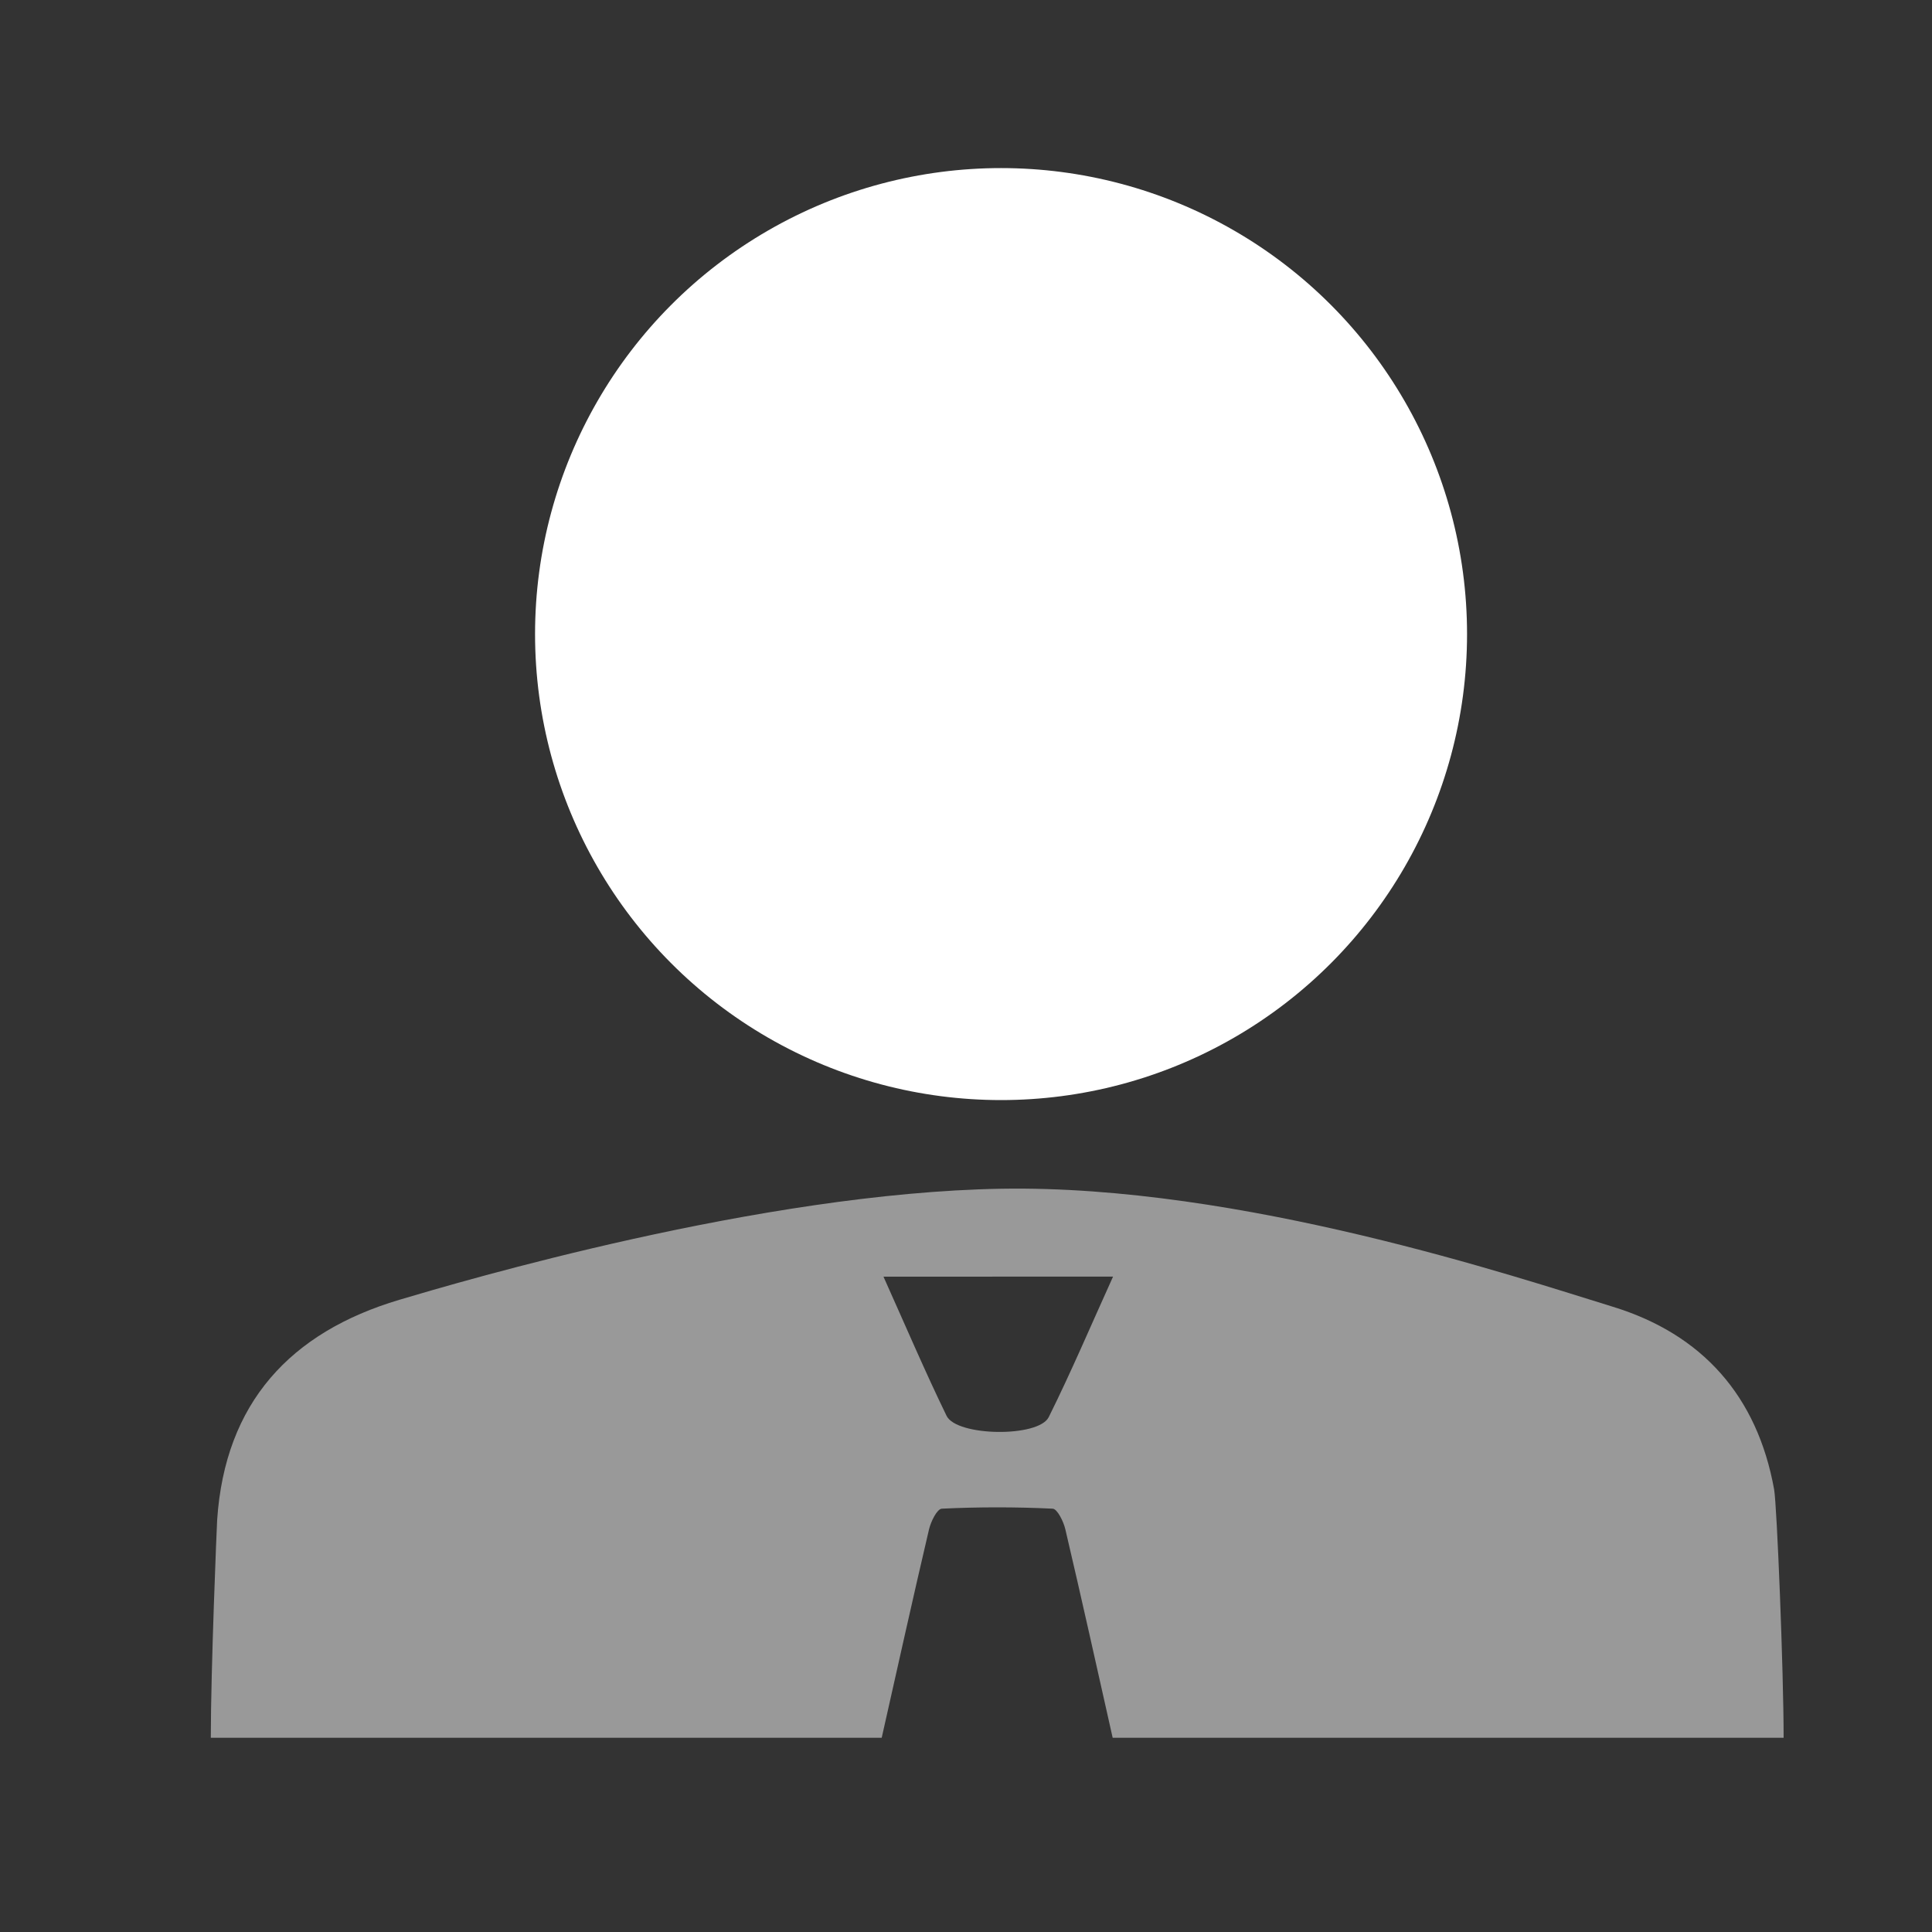
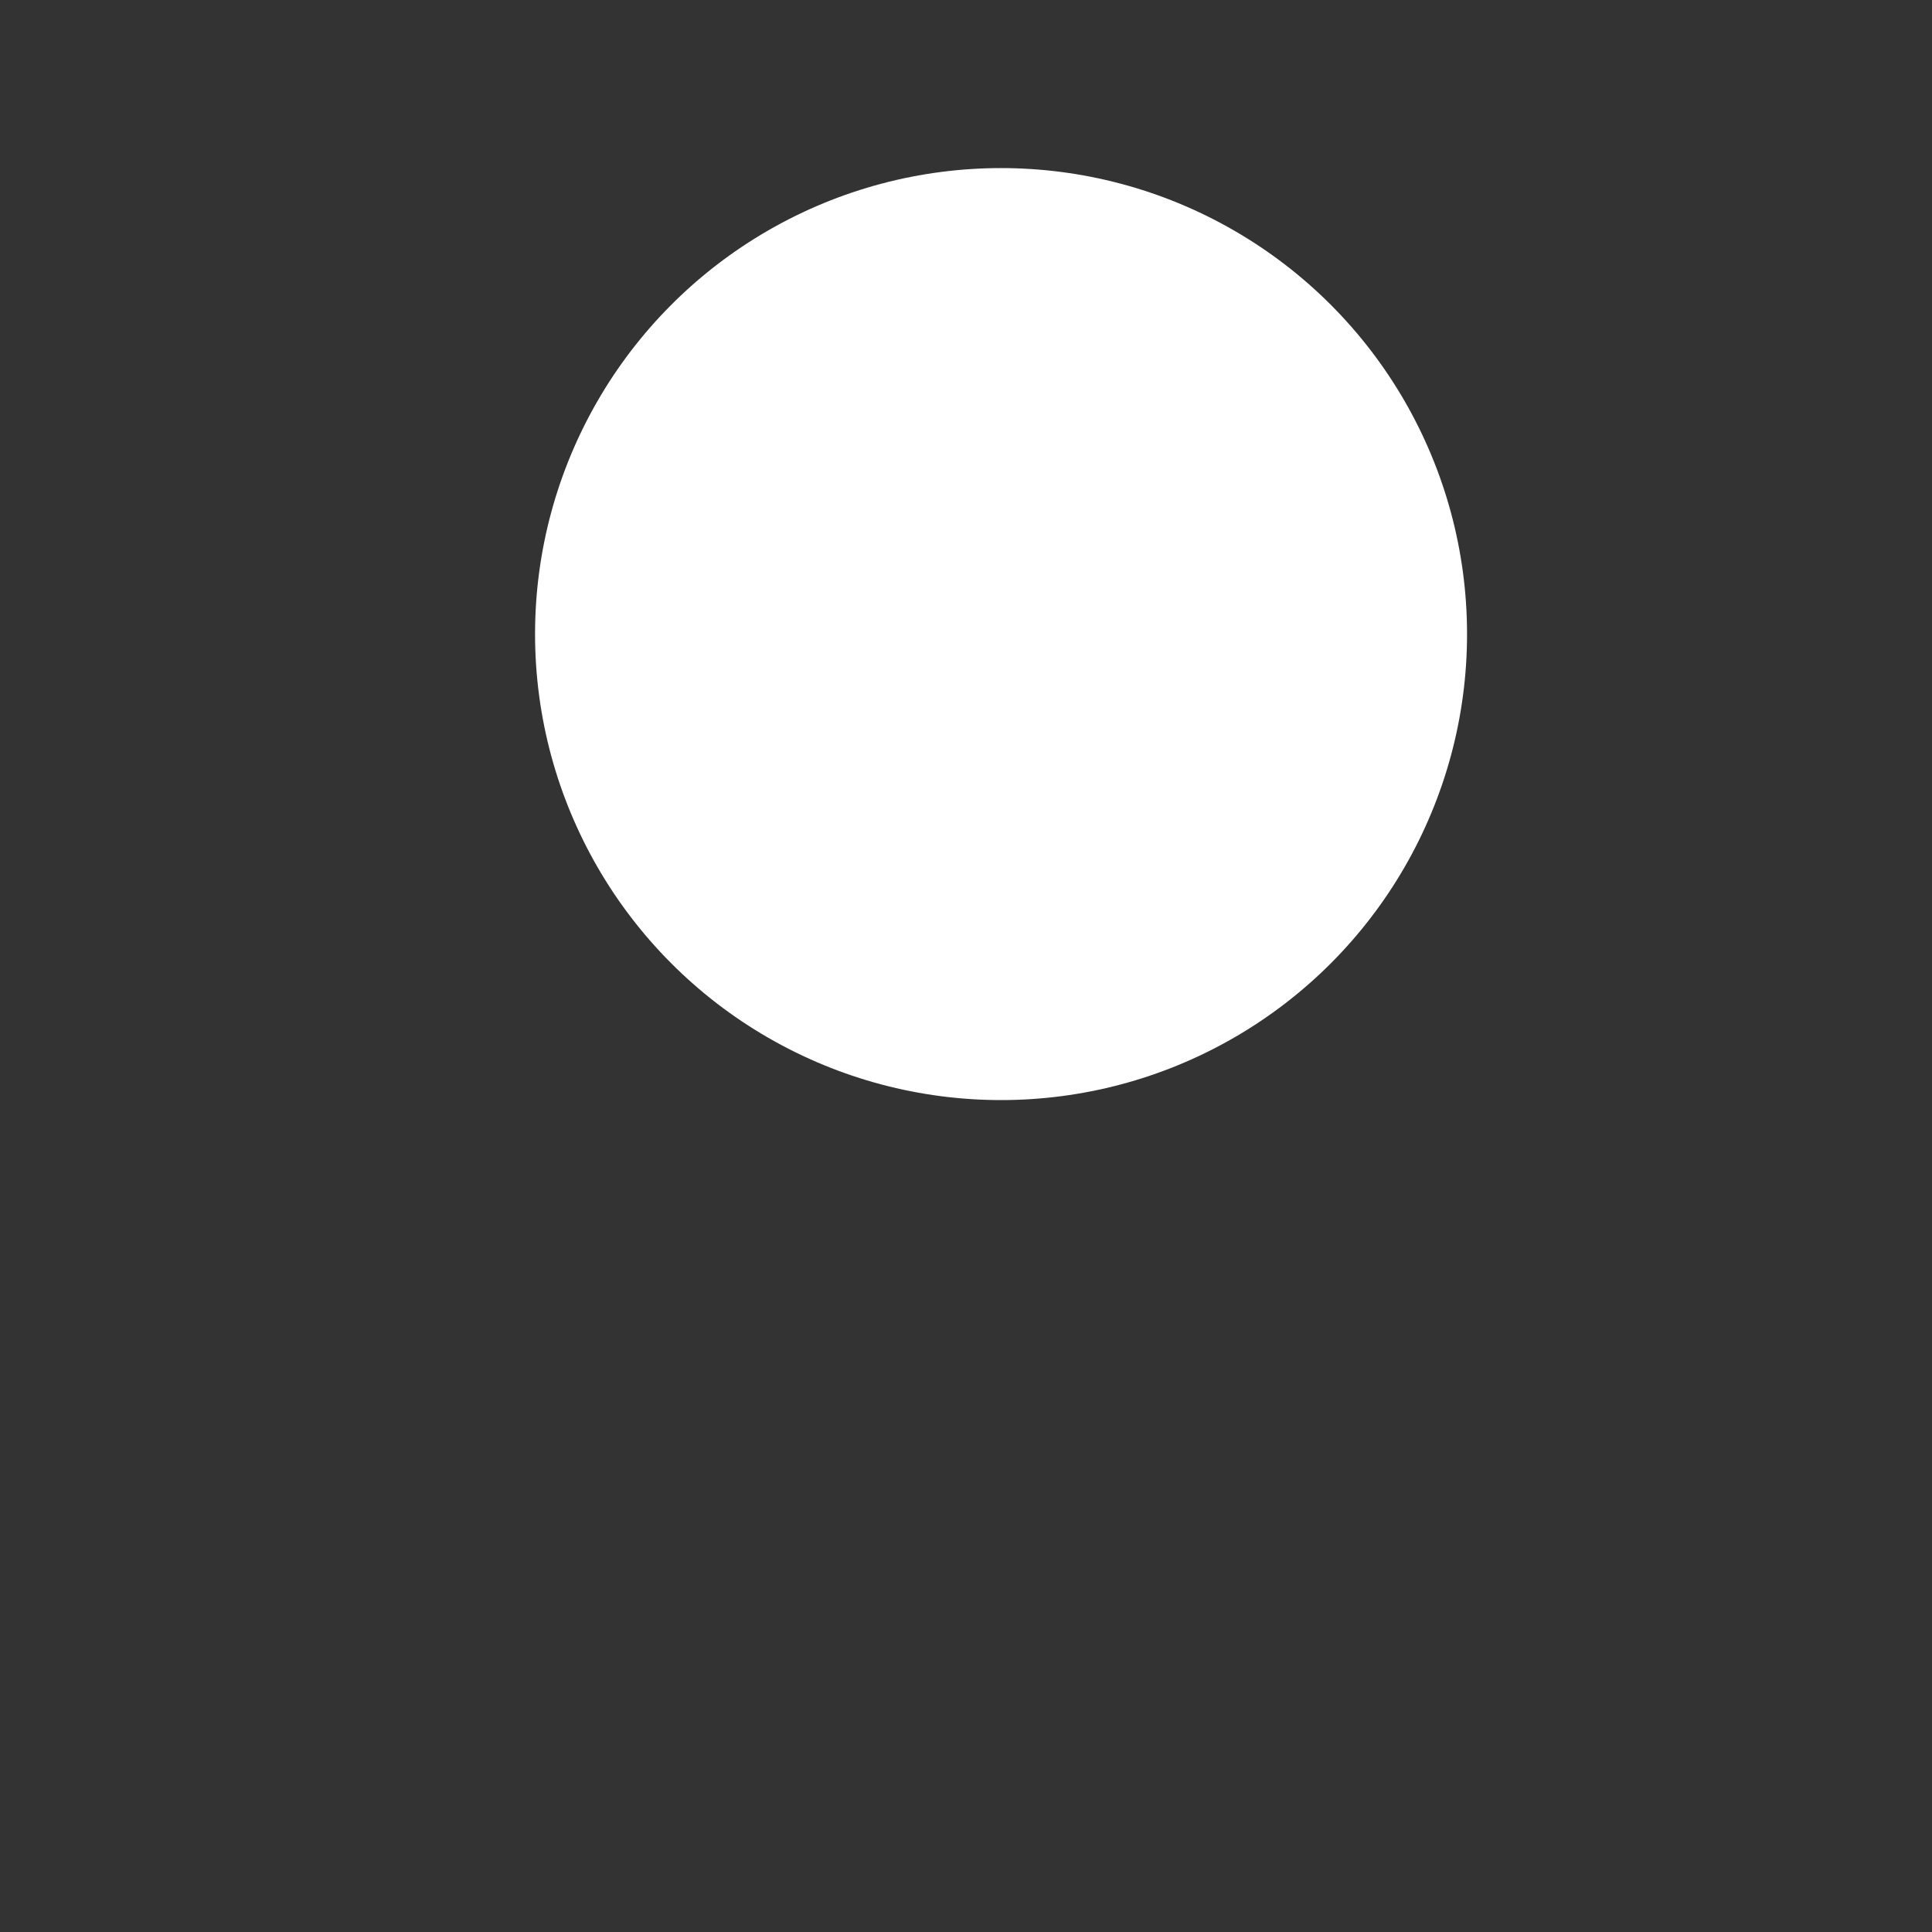
<svg xmlns="http://www.w3.org/2000/svg" version="1.1" id="Layer_1" x="0px" y="0px" width="35px" height="35px" viewBox="0 0 35 35" enable-background="new 0 0 35 35" xml:space="preserve">
  <rect x="0" y="0" width="35" height="35" fill="#333333" stroke="none" />
  <g>
    <g id="Jnc79g_1_" opacity="0.5">
      <g>
-         <path fill="#FFFFFF" d="M32.312,31.481c-4.885,0-7.271,0-12.155,0c-0.283-1.258-0.562-2.52-0.857-3.775     c-0.032-0.141-0.146-0.371-0.23-0.375c-0.668-0.032-1.34-0.032-2.008,0c-0.086,0.004-0.199,0.234-0.232,0.375     c-0.295,1.256-0.573,2.518-0.857,3.775c-4.884,0-7.27,0-12.154,0c0-1.219,0.108-3.837,0.115-3.945     c0.142-2.125,1.328-3.402,3.301-3.989c1.131-0.336,6.547-1.937,10.901-2.012s9.379,1.616,11.082,2.138     c1.617,0.496,2.617,1.615,2.922,3.31C32.191,27.273,32.312,30.272,32.312,31.481z M16.005,23.128     c0.401,0.893,0.752,1.717,1.143,2.521c0.182,0.374,1.666,0.396,1.851,0.023c0.407-0.818,0.765-1.663,1.165-2.545     C18.767,23.128,17.452,23.128,16.005,23.128z" />
-       </g>
+         </g>
    </g>
    <circle fill="#FFFFFF" cx="18.135" cy="11.487" r="8.442" />
  </g>
</svg>